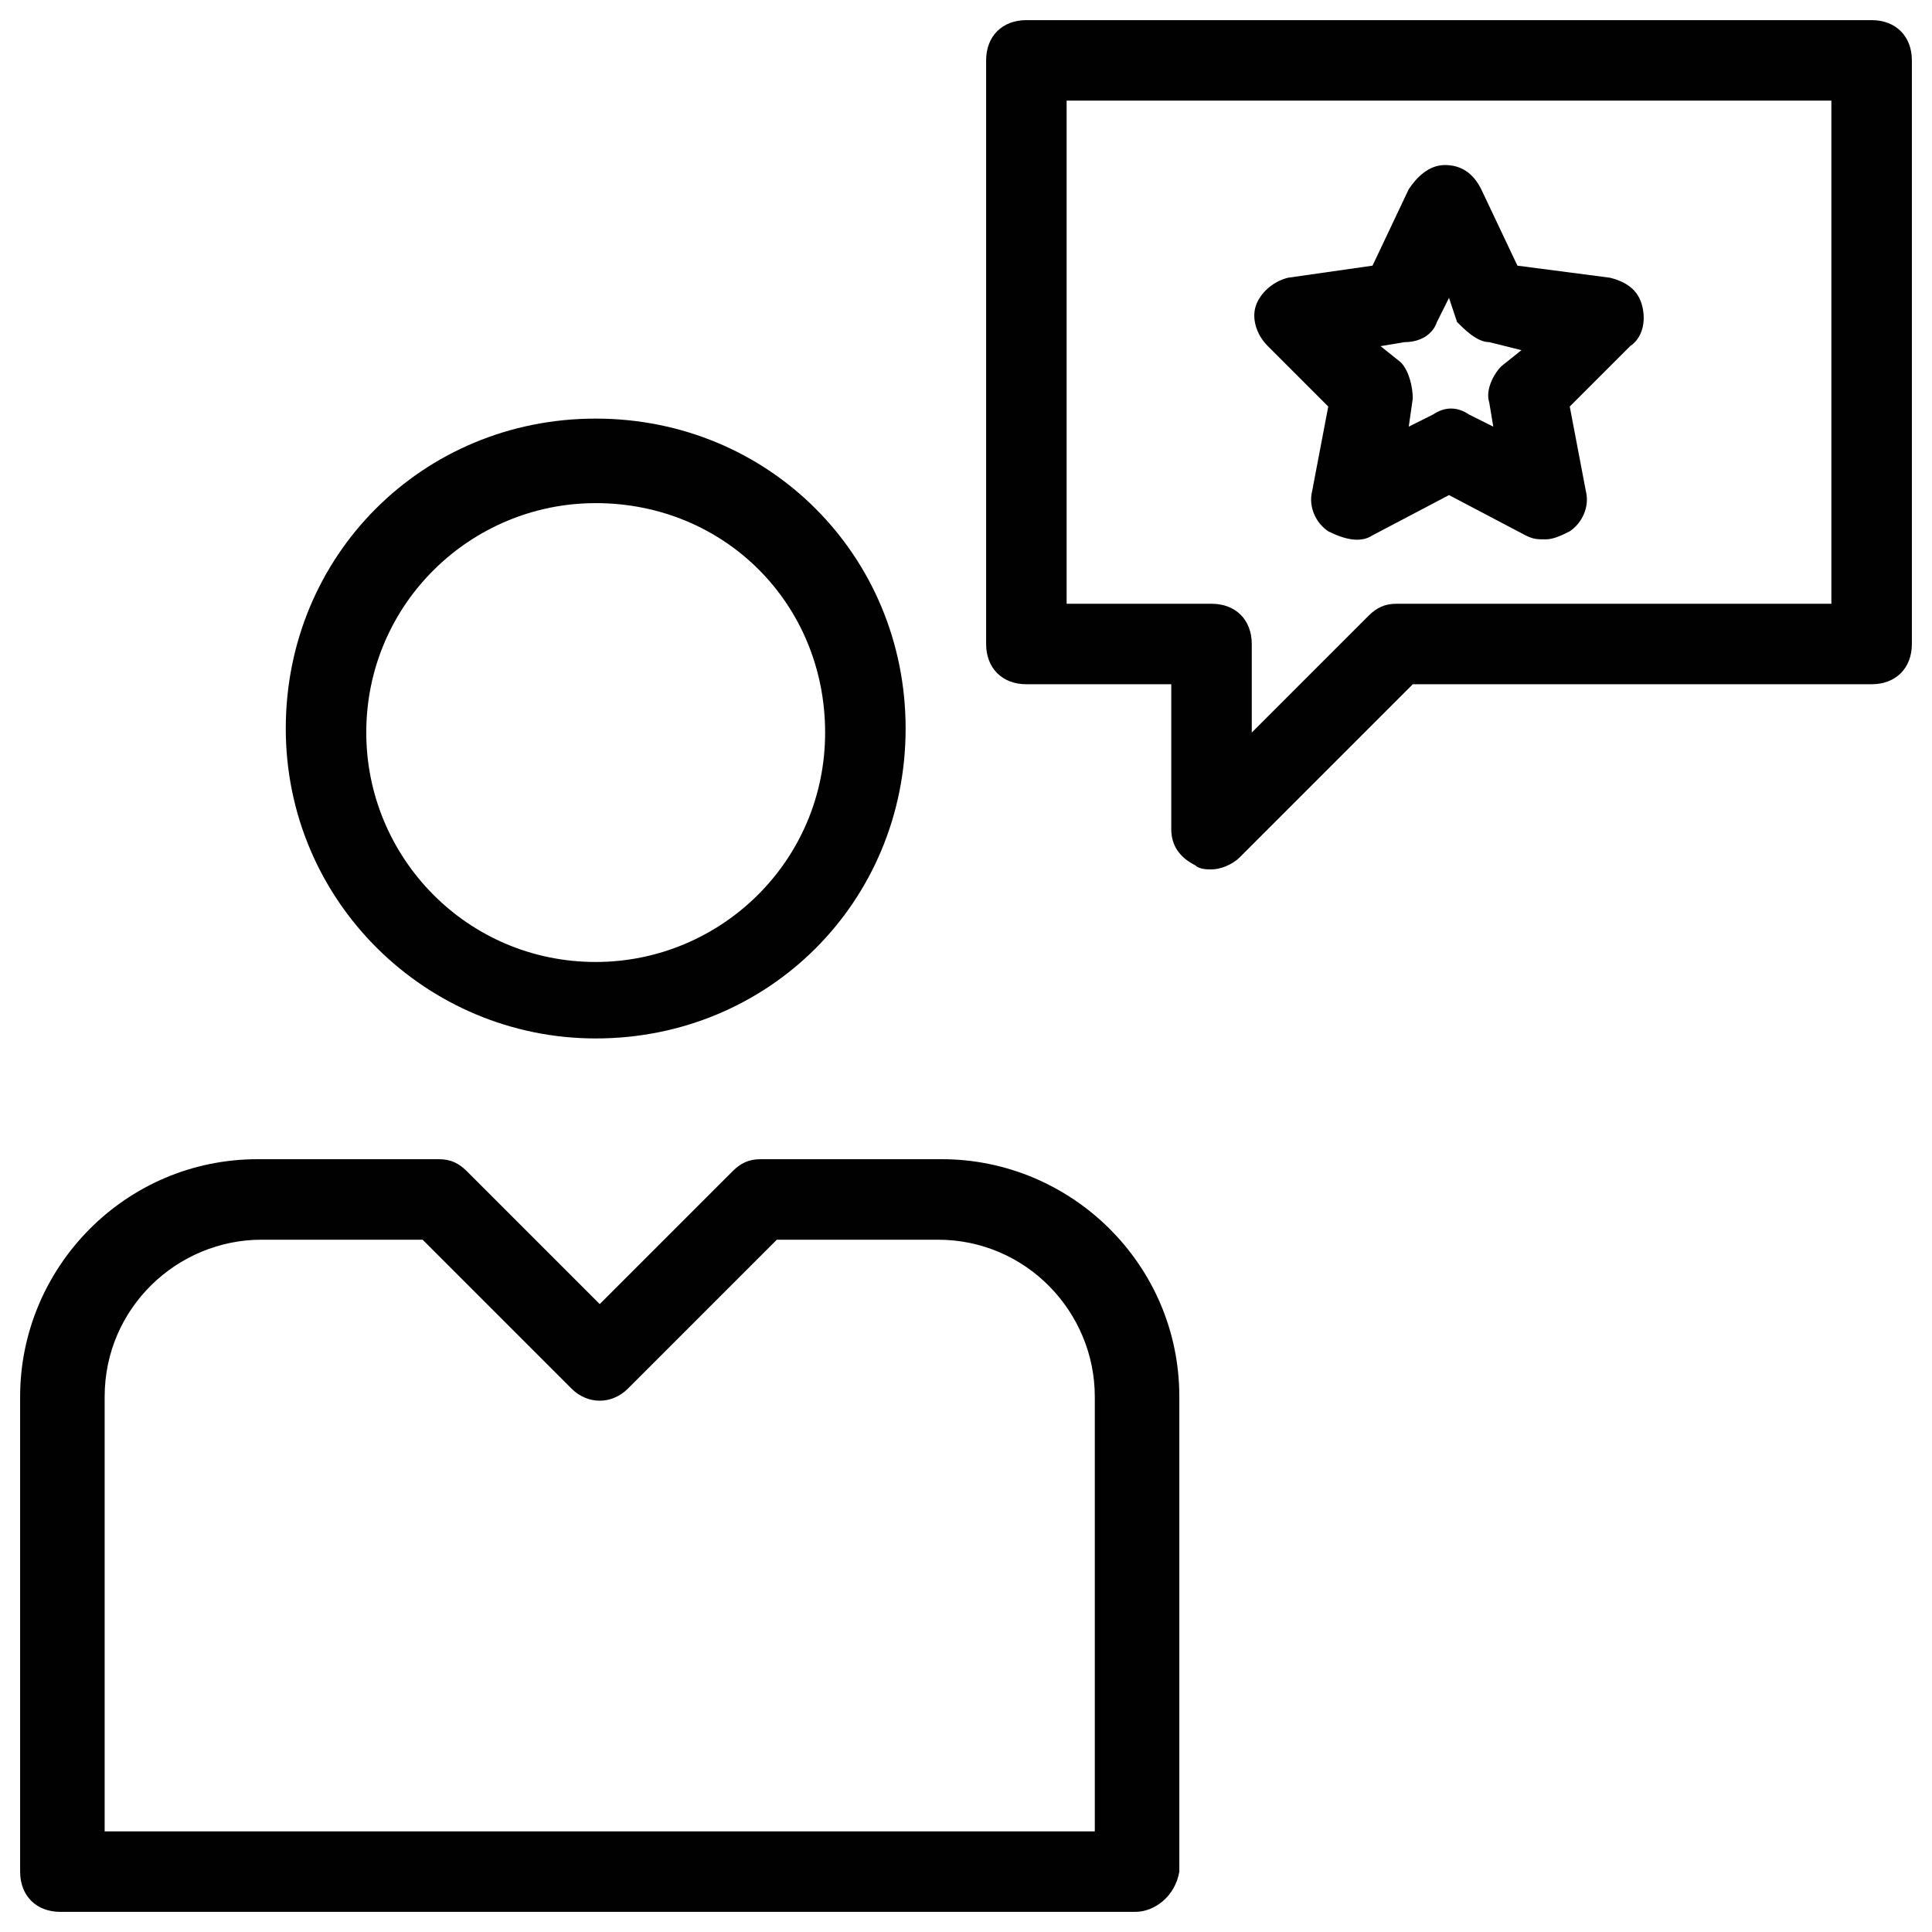
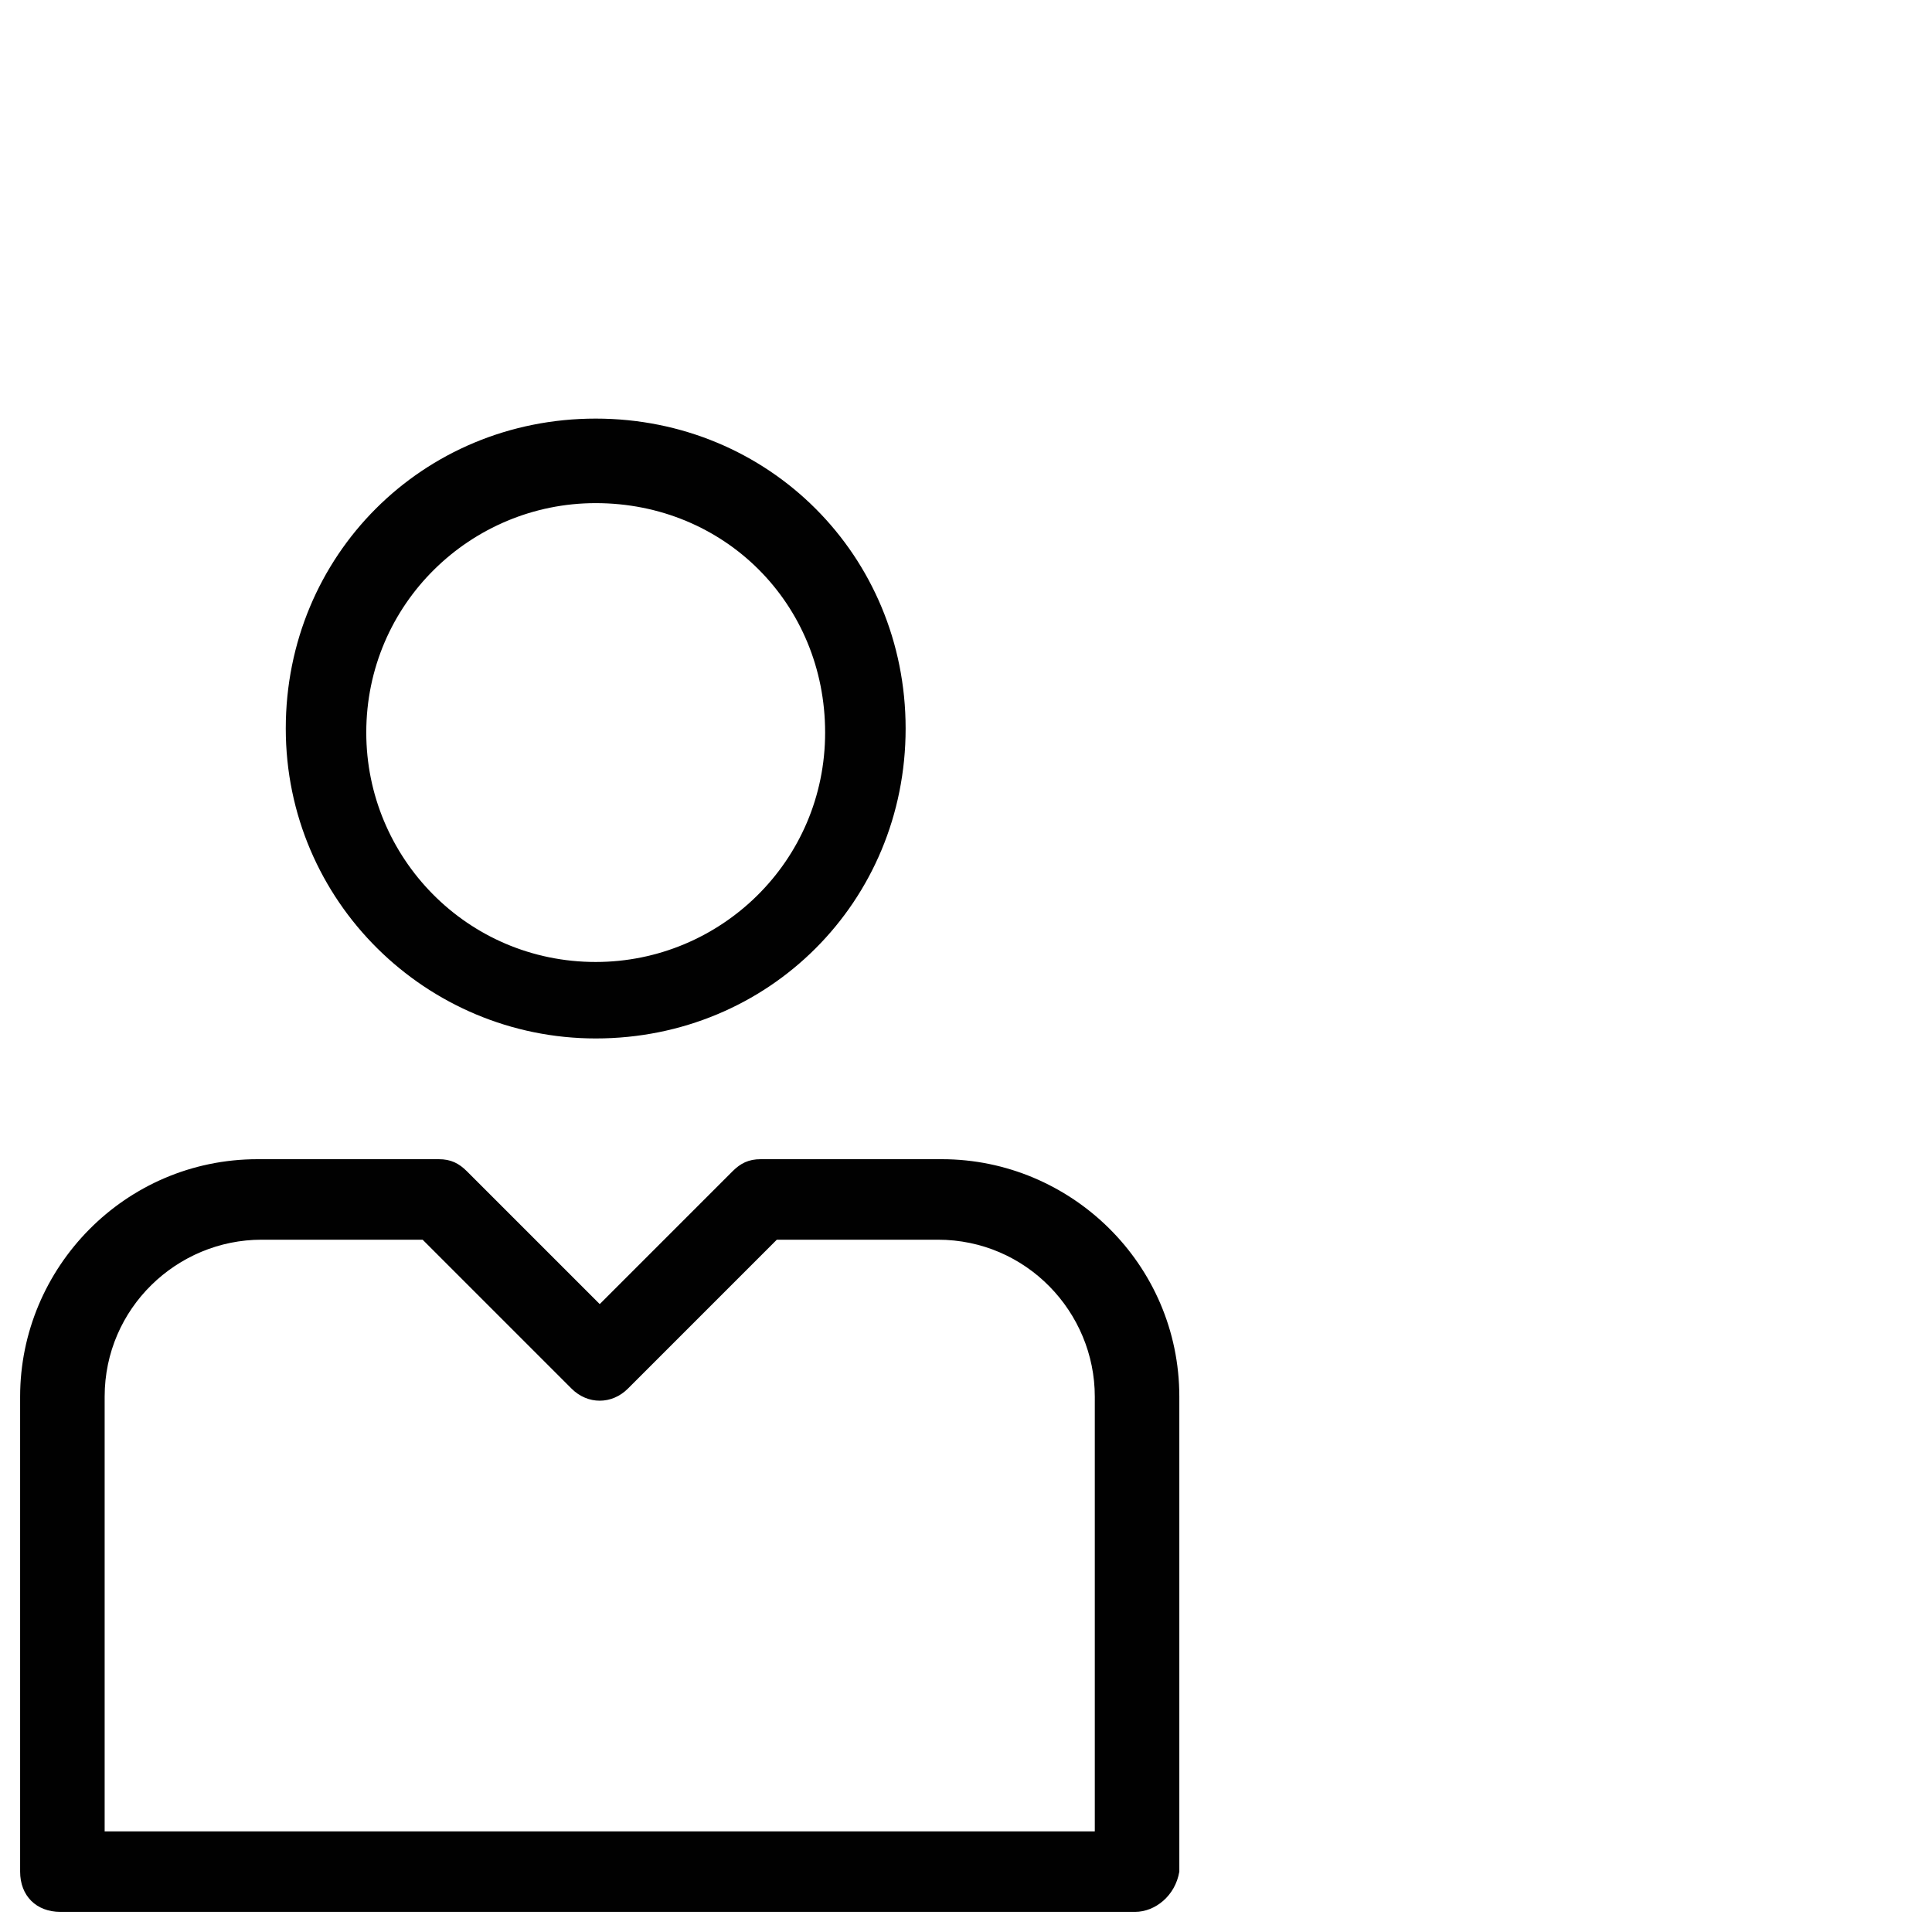
<svg xmlns="http://www.w3.org/2000/svg" enable-background="new 0 0 48 48" id="Layer_1" version="1.1" viewBox="0 0 48 48" xml:space="preserve">
  <g>
    <g>
      <path d="M14.8,25.8c-4.2,0-7.7-3.4-7.7-7.7s3.4-7.7,7.7-7.7s7.7,3.4,7.7,7.7S19.1,25.8,14.8,25.8z M14.8,12.5    c-3.1,0-5.7,2.5-5.7,5.7c0,3.1,2.5,5.7,5.7,5.7c3.1,0,5.7-2.5,5.7-5.7C20.5,15,18,12.5,14.8,12.5z" fill="#010101" />
    </g>
    <g>
-       <path d="M30.1,21.6c-0.1,0-0.3,0-0.4-0.1c-0.4-0.2-0.6-0.5-0.6-0.9V17h-3.6c-0.6,0-1-0.4-1-1V1.5c0-0.6,0.4-1,1-1    h21c0.6,0,1,0.4,1,1V16c0,0.6-0.4,1-1,1H35.1l-4.3,4.3C30.6,21.5,30.3,21.6,30.1,21.6z M26.5,15h3.6c0.6,0,1,0.4,1,1v2.2l2.9-2.9    c0.2-0.2,0.4-0.3,0.7-0.3h10.8V2.5h-19V15z" fill="#010101" />
-     </g>
+       </g>
    <g>
      <path d="M28.2,47.5H1.5c-0.6,0-1-0.4-1-1V34.7c0-3.2,2.6-5.9,5.9-5.9h4.5c0.3,0,0.5,0.1,0.7,0.3l3.3,3.3l3.3-3.3    c0.2-0.2,0.4-0.3,0.7-0.3h4.5c3.2,0,5.9,2.6,5.9,5.9v11.8C29.2,47.1,28.7,47.5,28.2,47.5z M2.5,45.5h24.7V34.7    c0-2.1-1.7-3.9-3.9-3.9h-4l-3.7,3.7c-0.4,0.4-1,0.4-1.4,0l-3.7-3.7h-4c-2.1,0-3.9,1.7-3.9,3.9V45.5z" fill="#010101" />
    </g>
    <g>
-       <path d="M38.4,13.4c-0.2,0-0.3,0-0.5-0.1l-1.9-1l-1.9,1c-0.3,0.2-0.7,0.1-1.1-0.1c-0.3-0.2-0.5-0.6-0.4-1l0.4-2.1    l-1.5-1.5c-0.3-0.3-0.4-0.7-0.3-1s0.4-0.6,0.8-0.7l2.1-0.3l0.9-1.9c0.2-0.3,0.5-0.6,0.9-0.6l0,0c0.4,0,0.7,0.2,0.9,0.6l0.9,1.9    L40,6.9c0.4,0.1,0.7,0.3,0.8,0.7s0,0.8-0.3,1L39,10.1l0.4,2.1c0.1,0.4-0.1,0.8-0.4,1C38.8,13.3,38.6,13.4,38.4,13.4z M34.3,8.6    l0.5,0.4c0.2,0.2,0.3,0.6,0.3,0.9L35,10.6l0.6-0.3c0.3-0.2,0.6-0.2,0.9,0l0.6,0.3l-0.1-0.6c-0.1-0.3,0.1-0.7,0.3-0.9l0.5-0.4    L37,8.5c-0.3,0-0.6-0.3-0.8-0.5L36,7.4L35.7,8c-0.1,0.3-0.4,0.5-0.8,0.5L34.3,8.6z" fill="#010101" />
-     </g>
+       </g>
  </g>
</svg>